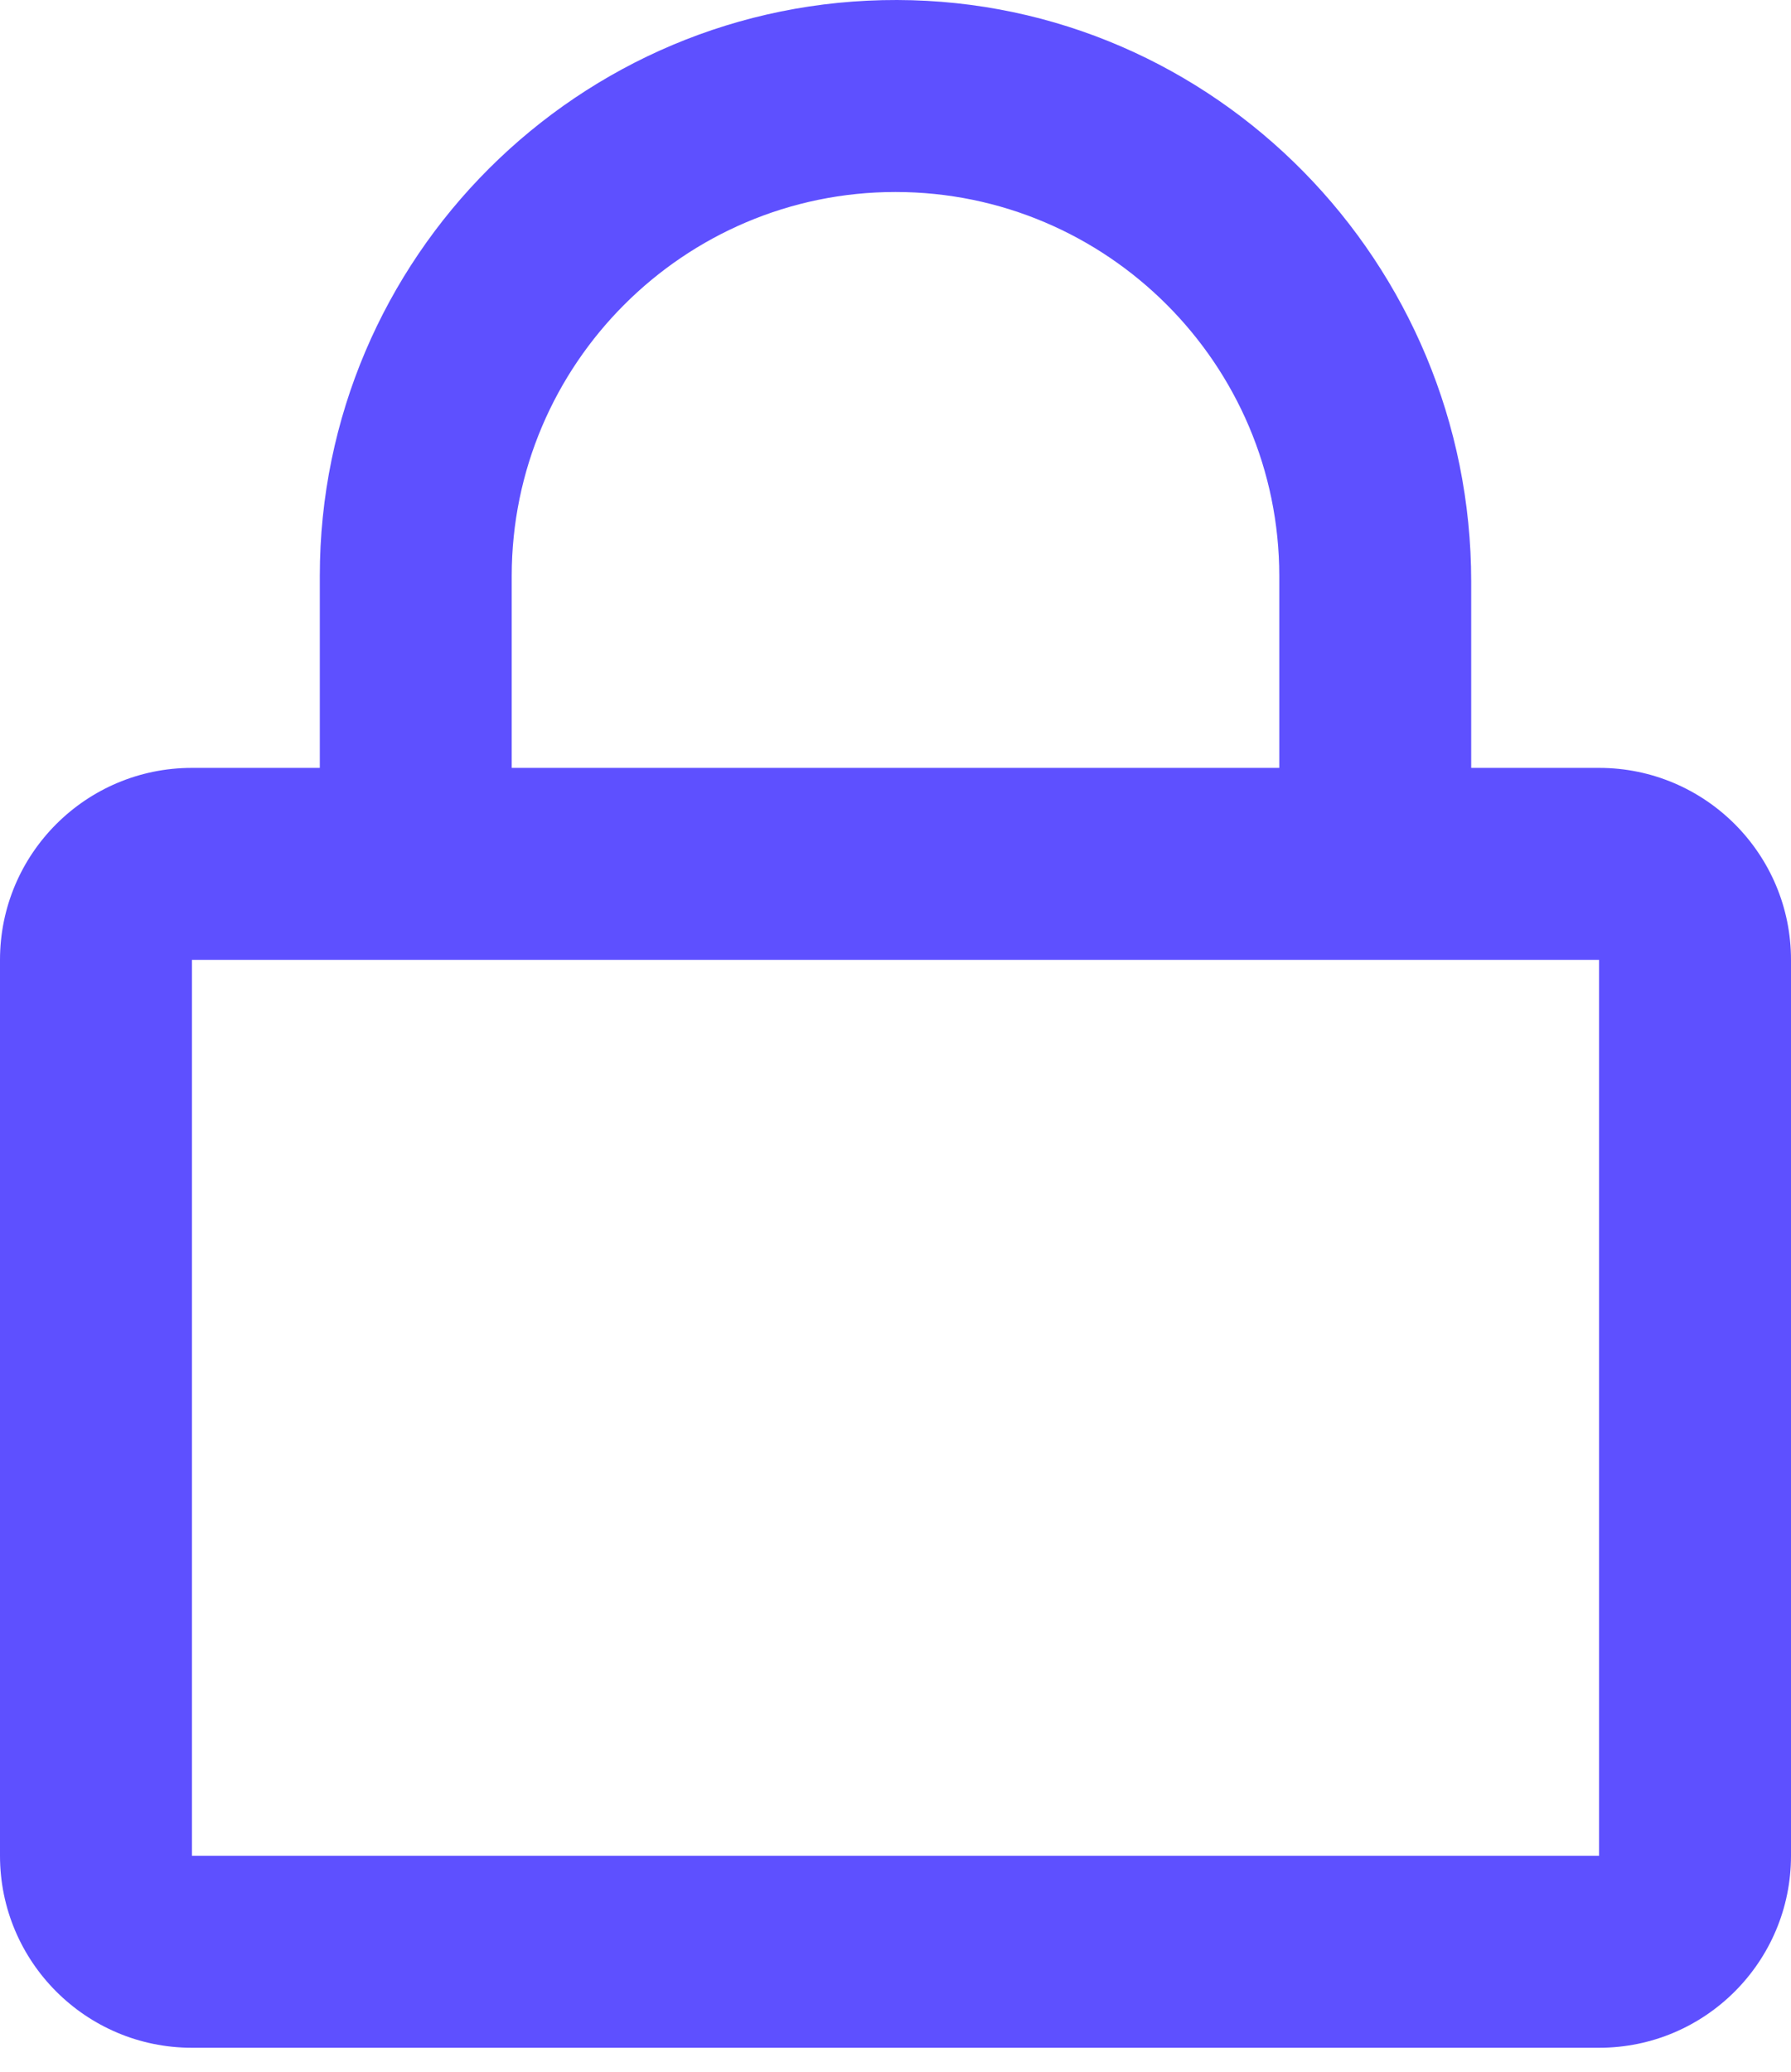
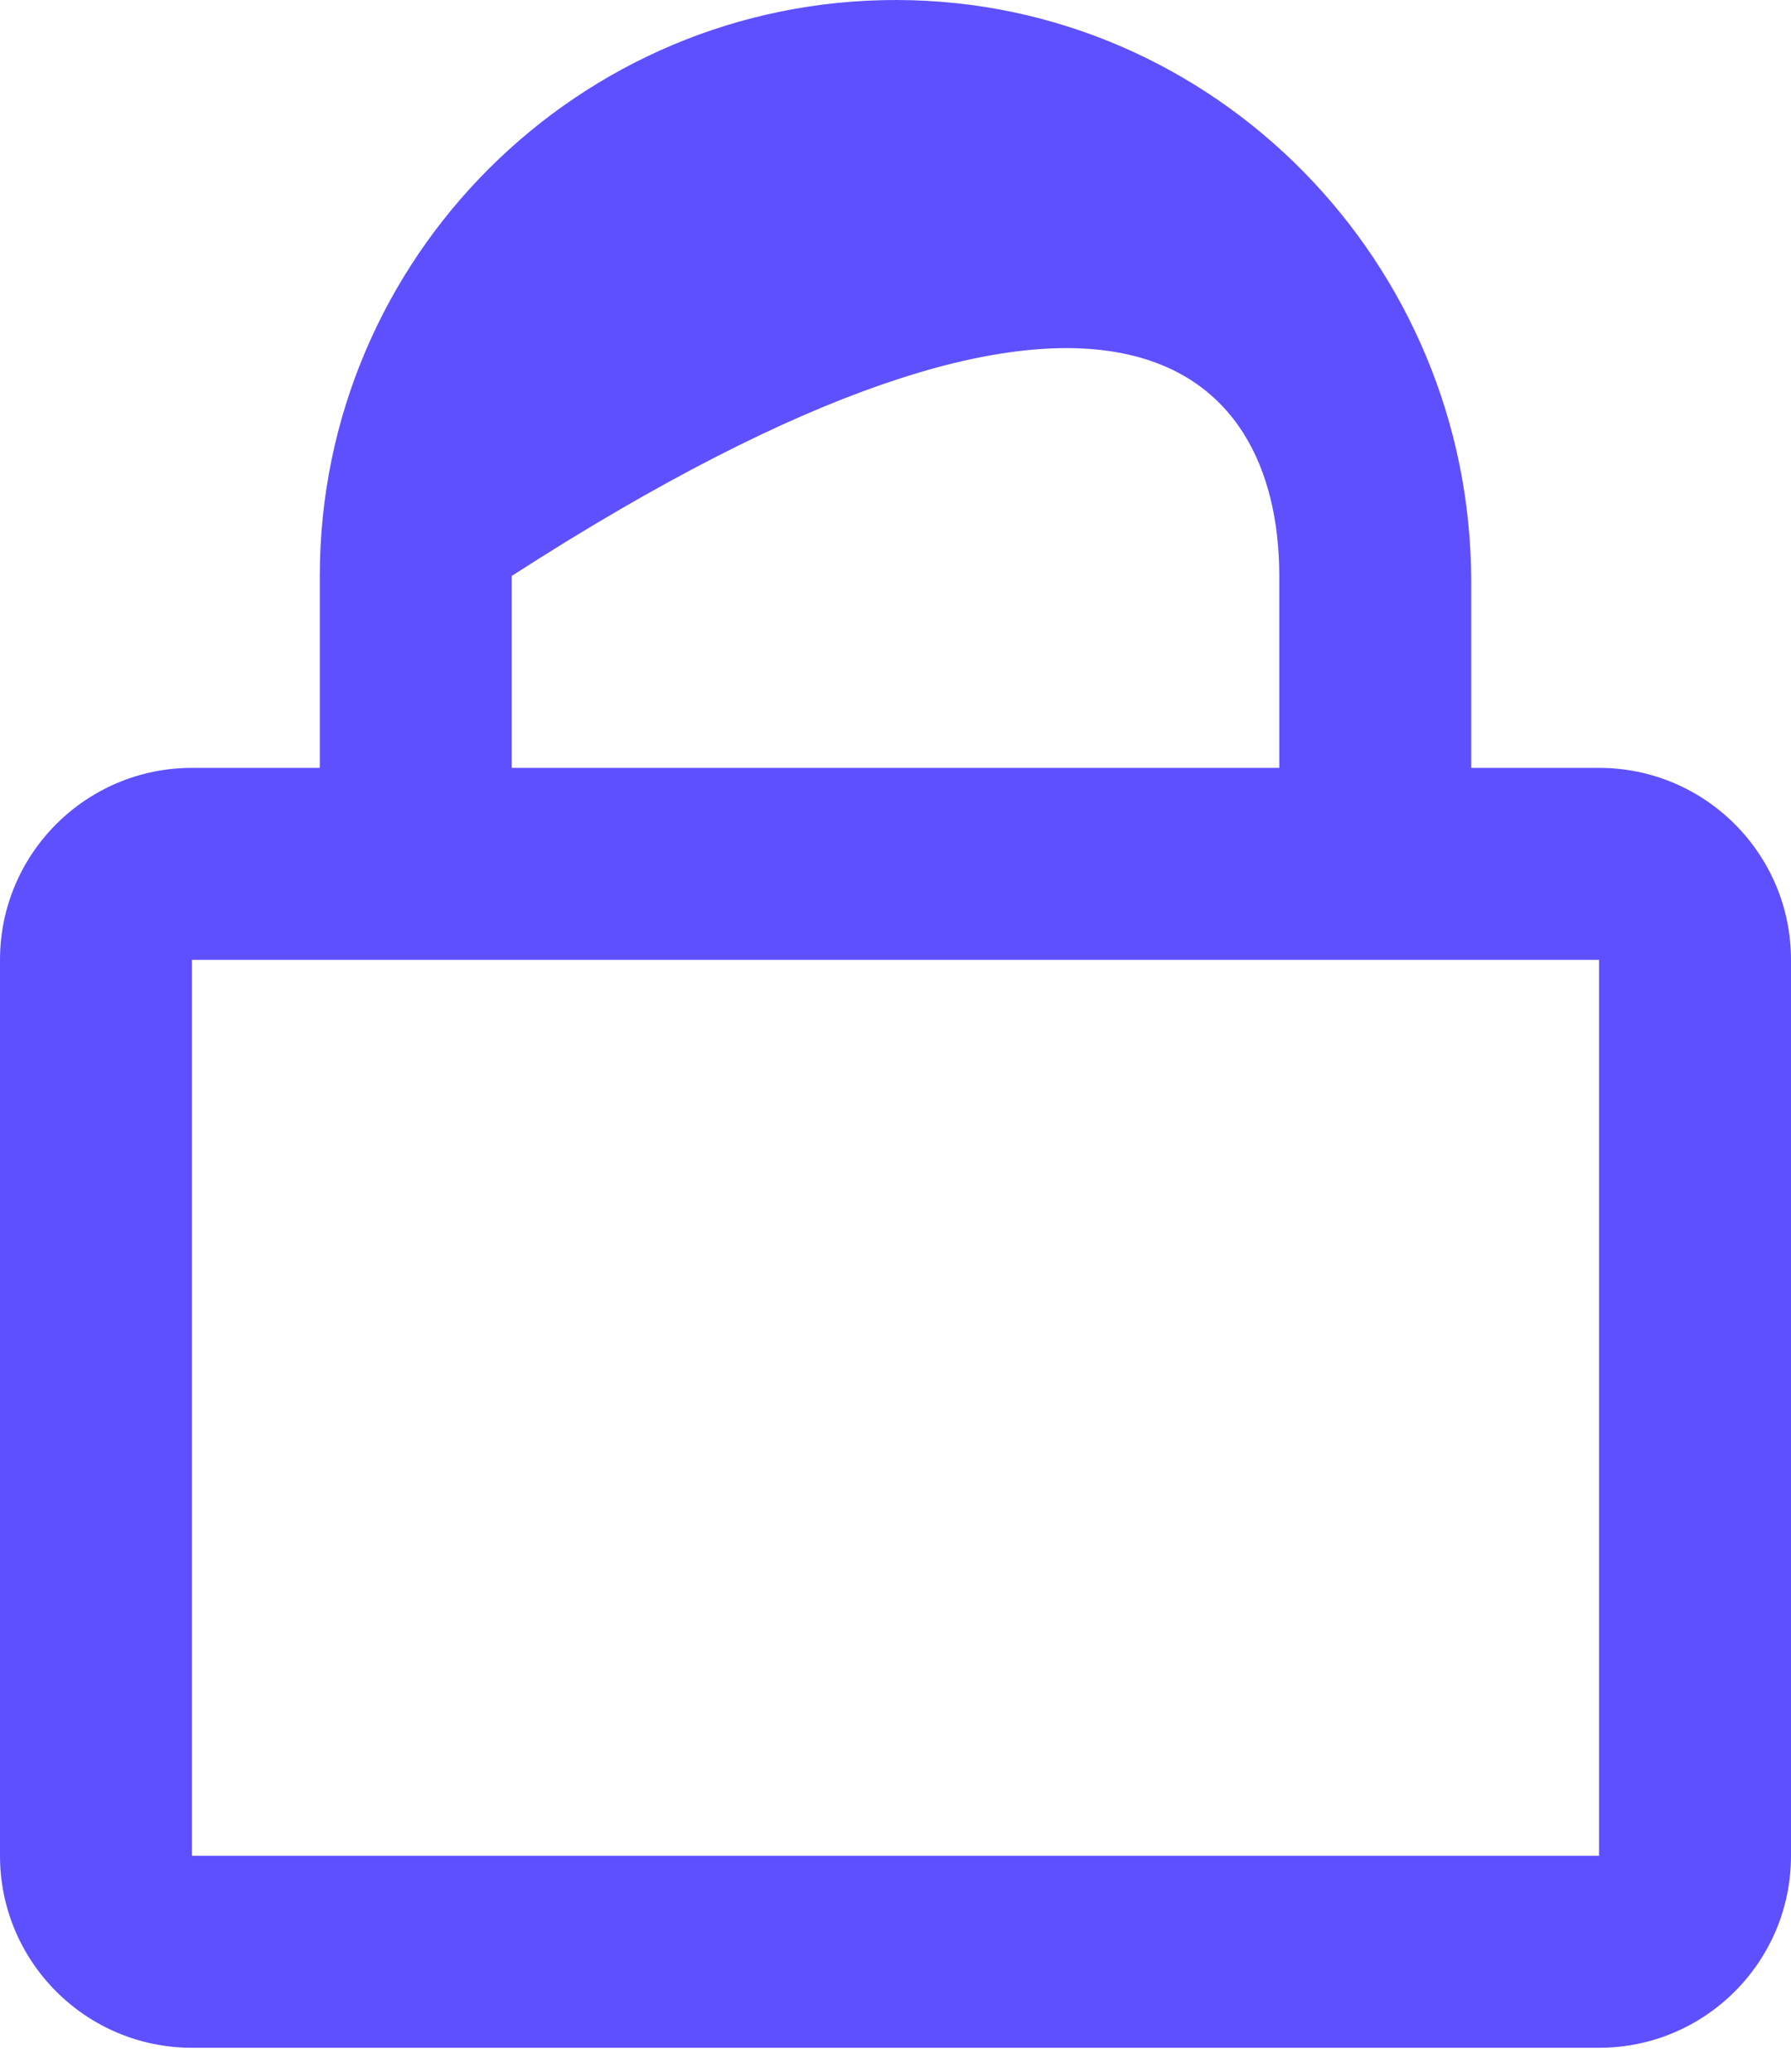
<svg xmlns="http://www.w3.org/2000/svg" width="32" height="37" viewBox="0 0 32 37" fill="none">
-   <path d="M28.571 13.714H26.286V10.386C26.286 4.7 21.714 0.014 16.029 3.30309e-05C10.343 -0.014 5.714 4.607 5.714 10.286V13.714H3.429C1.536 13.714 0 15.25 0 17.143V33.143C0 35.036 1.536 36.572 3.429 36.572H28.571C30.464 36.572 32 35.036 32 33.143V17.143C32 15.25 30.464 13.714 28.571 13.714ZM9.143 10.286C9.143 6.507 12.221 3.429 16 3.429C19.779 3.429 22.857 6.507 22.857 10.286V13.714H9.143V10.286ZM28.571 33.143H3.429V17.143H28.571V33.143Z" fill="#5E50FF" />
+   <path d="M28.571 13.714H26.286V10.386C26.286 4.7 21.714 0.014 16.029 3.30309e-05C10.343 -0.014 5.714 4.607 5.714 10.286V13.714H3.429C1.536 13.714 0 15.25 0 17.143V33.143C0 35.036 1.536 36.572 3.429 36.572H28.571C30.464 36.572 32 35.036 32 33.143V17.143C32 15.25 30.464 13.714 28.571 13.714ZM9.143 10.286C19.779 3.429 22.857 6.507 22.857 10.286V13.714H9.143V10.286ZM28.571 33.143H3.429V17.143H28.571V33.143Z" fill="#5E50FF" />
</svg>